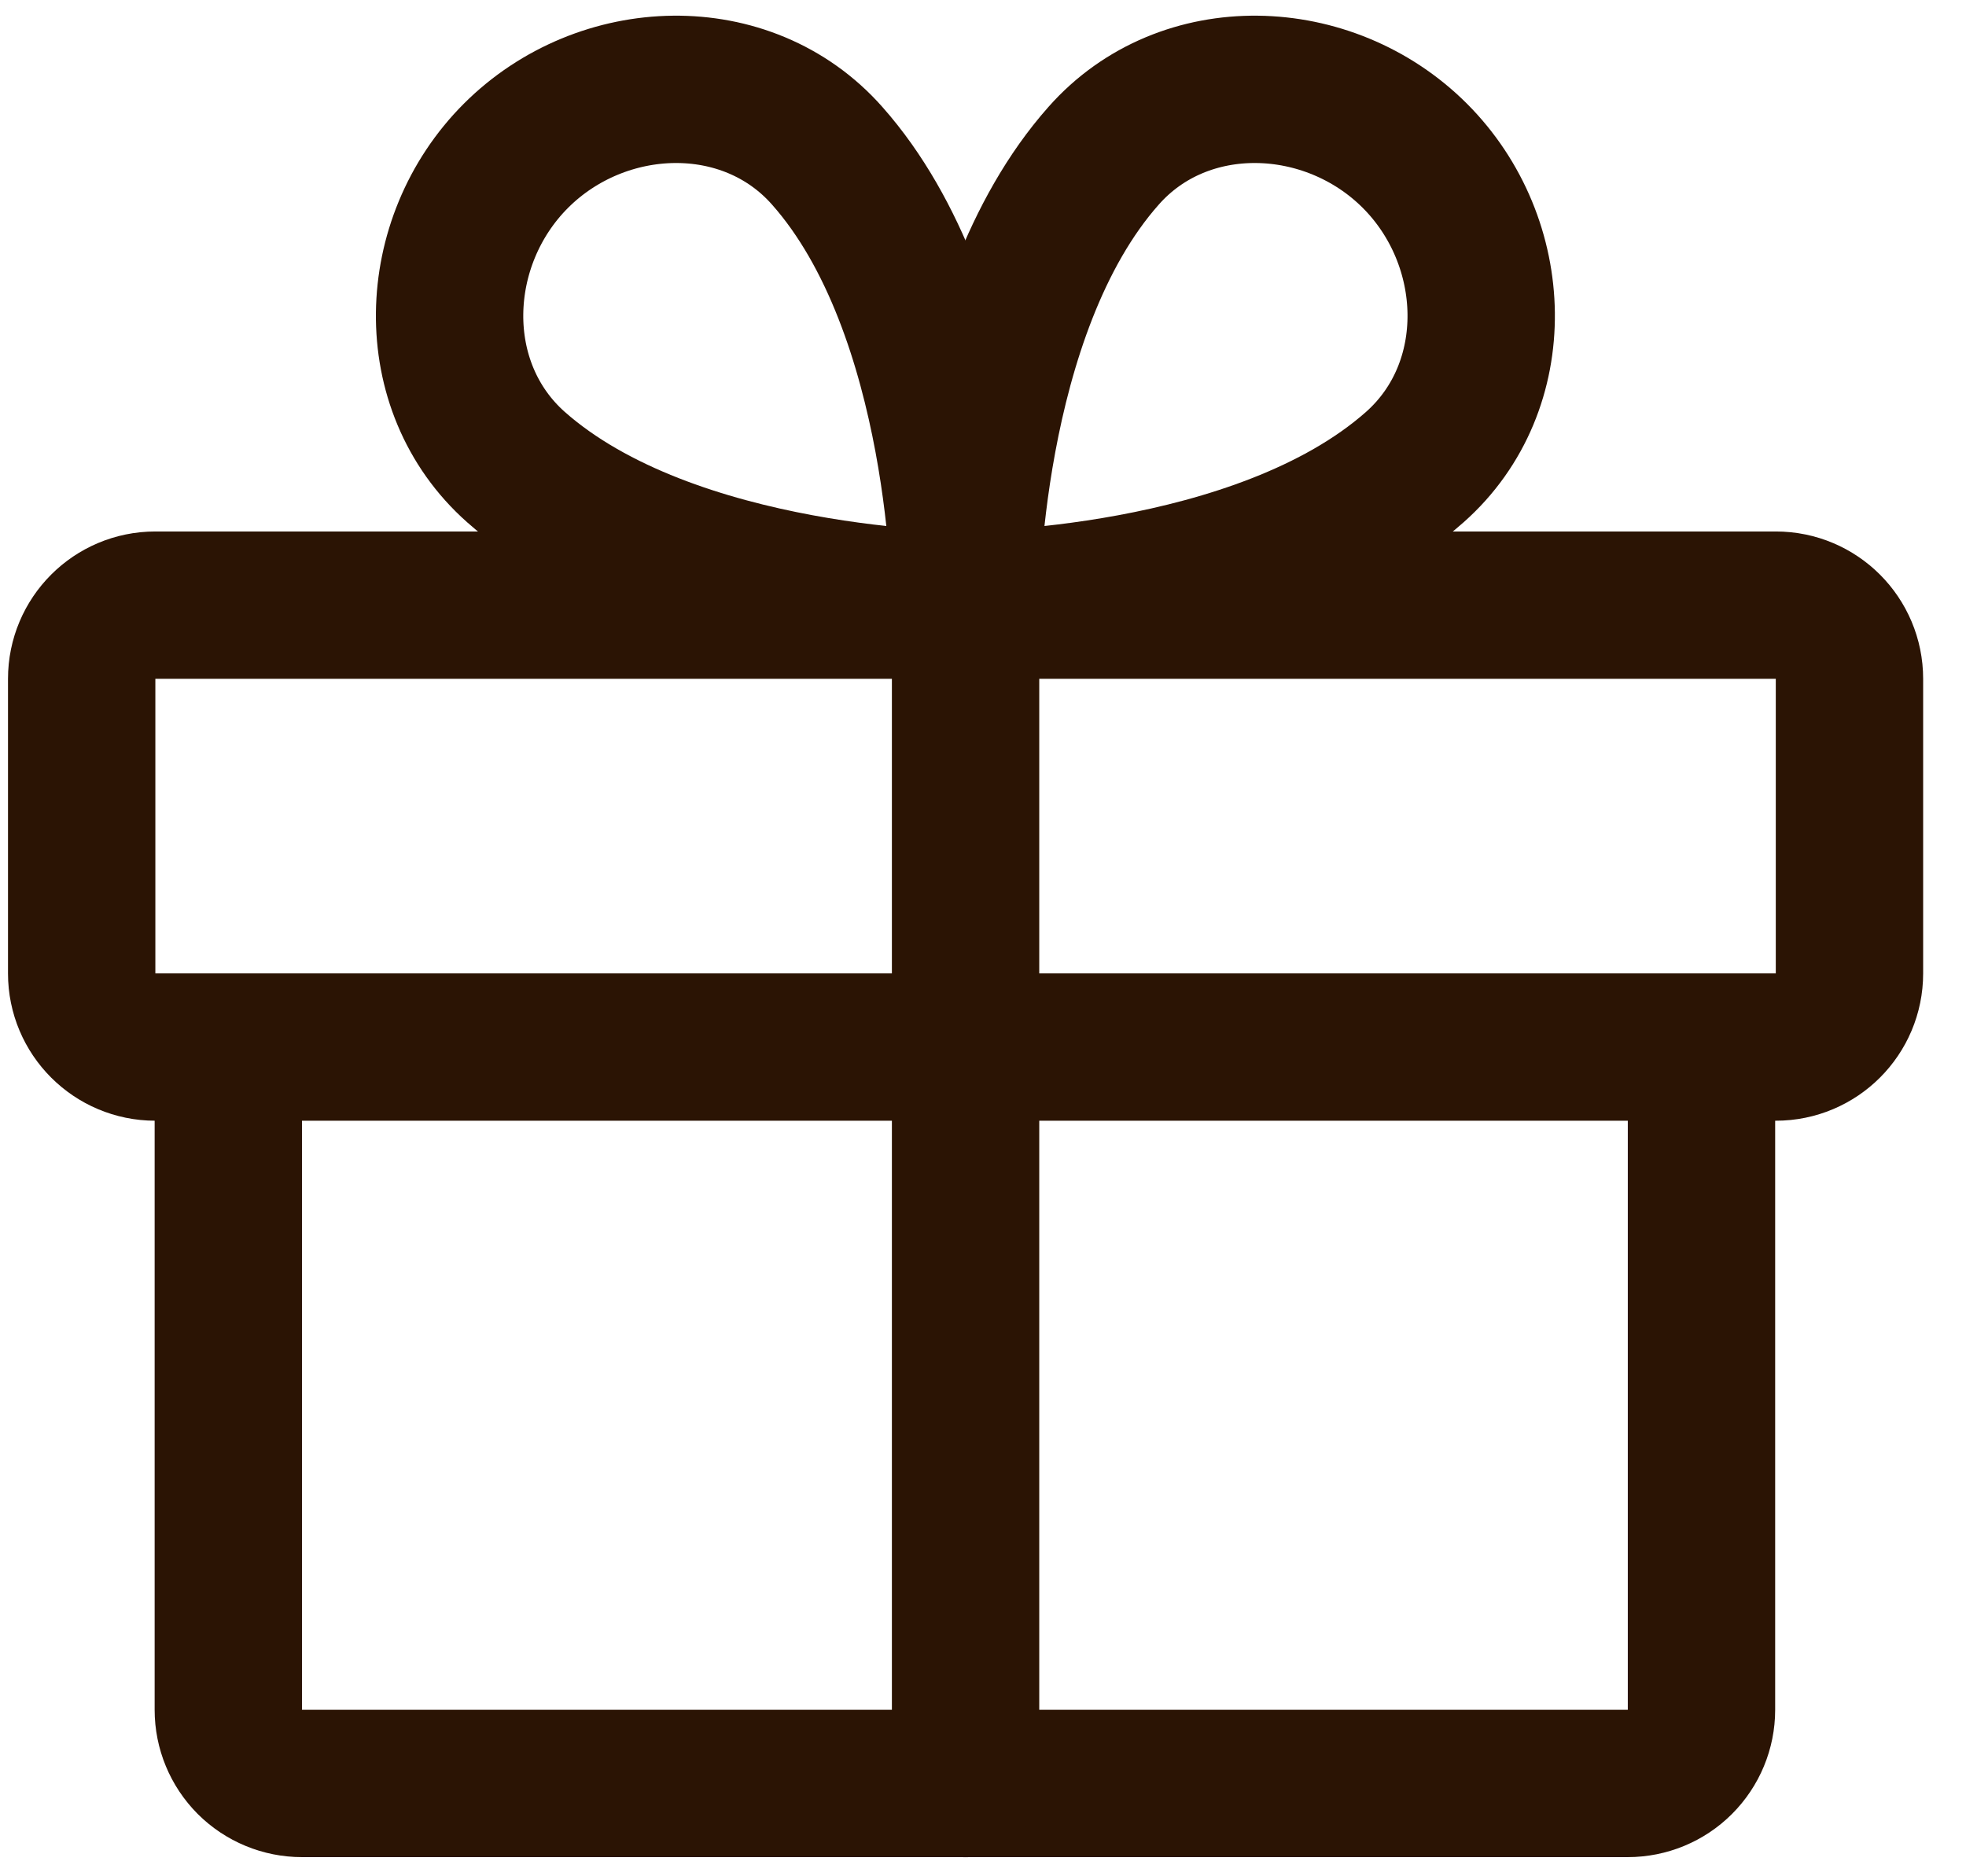
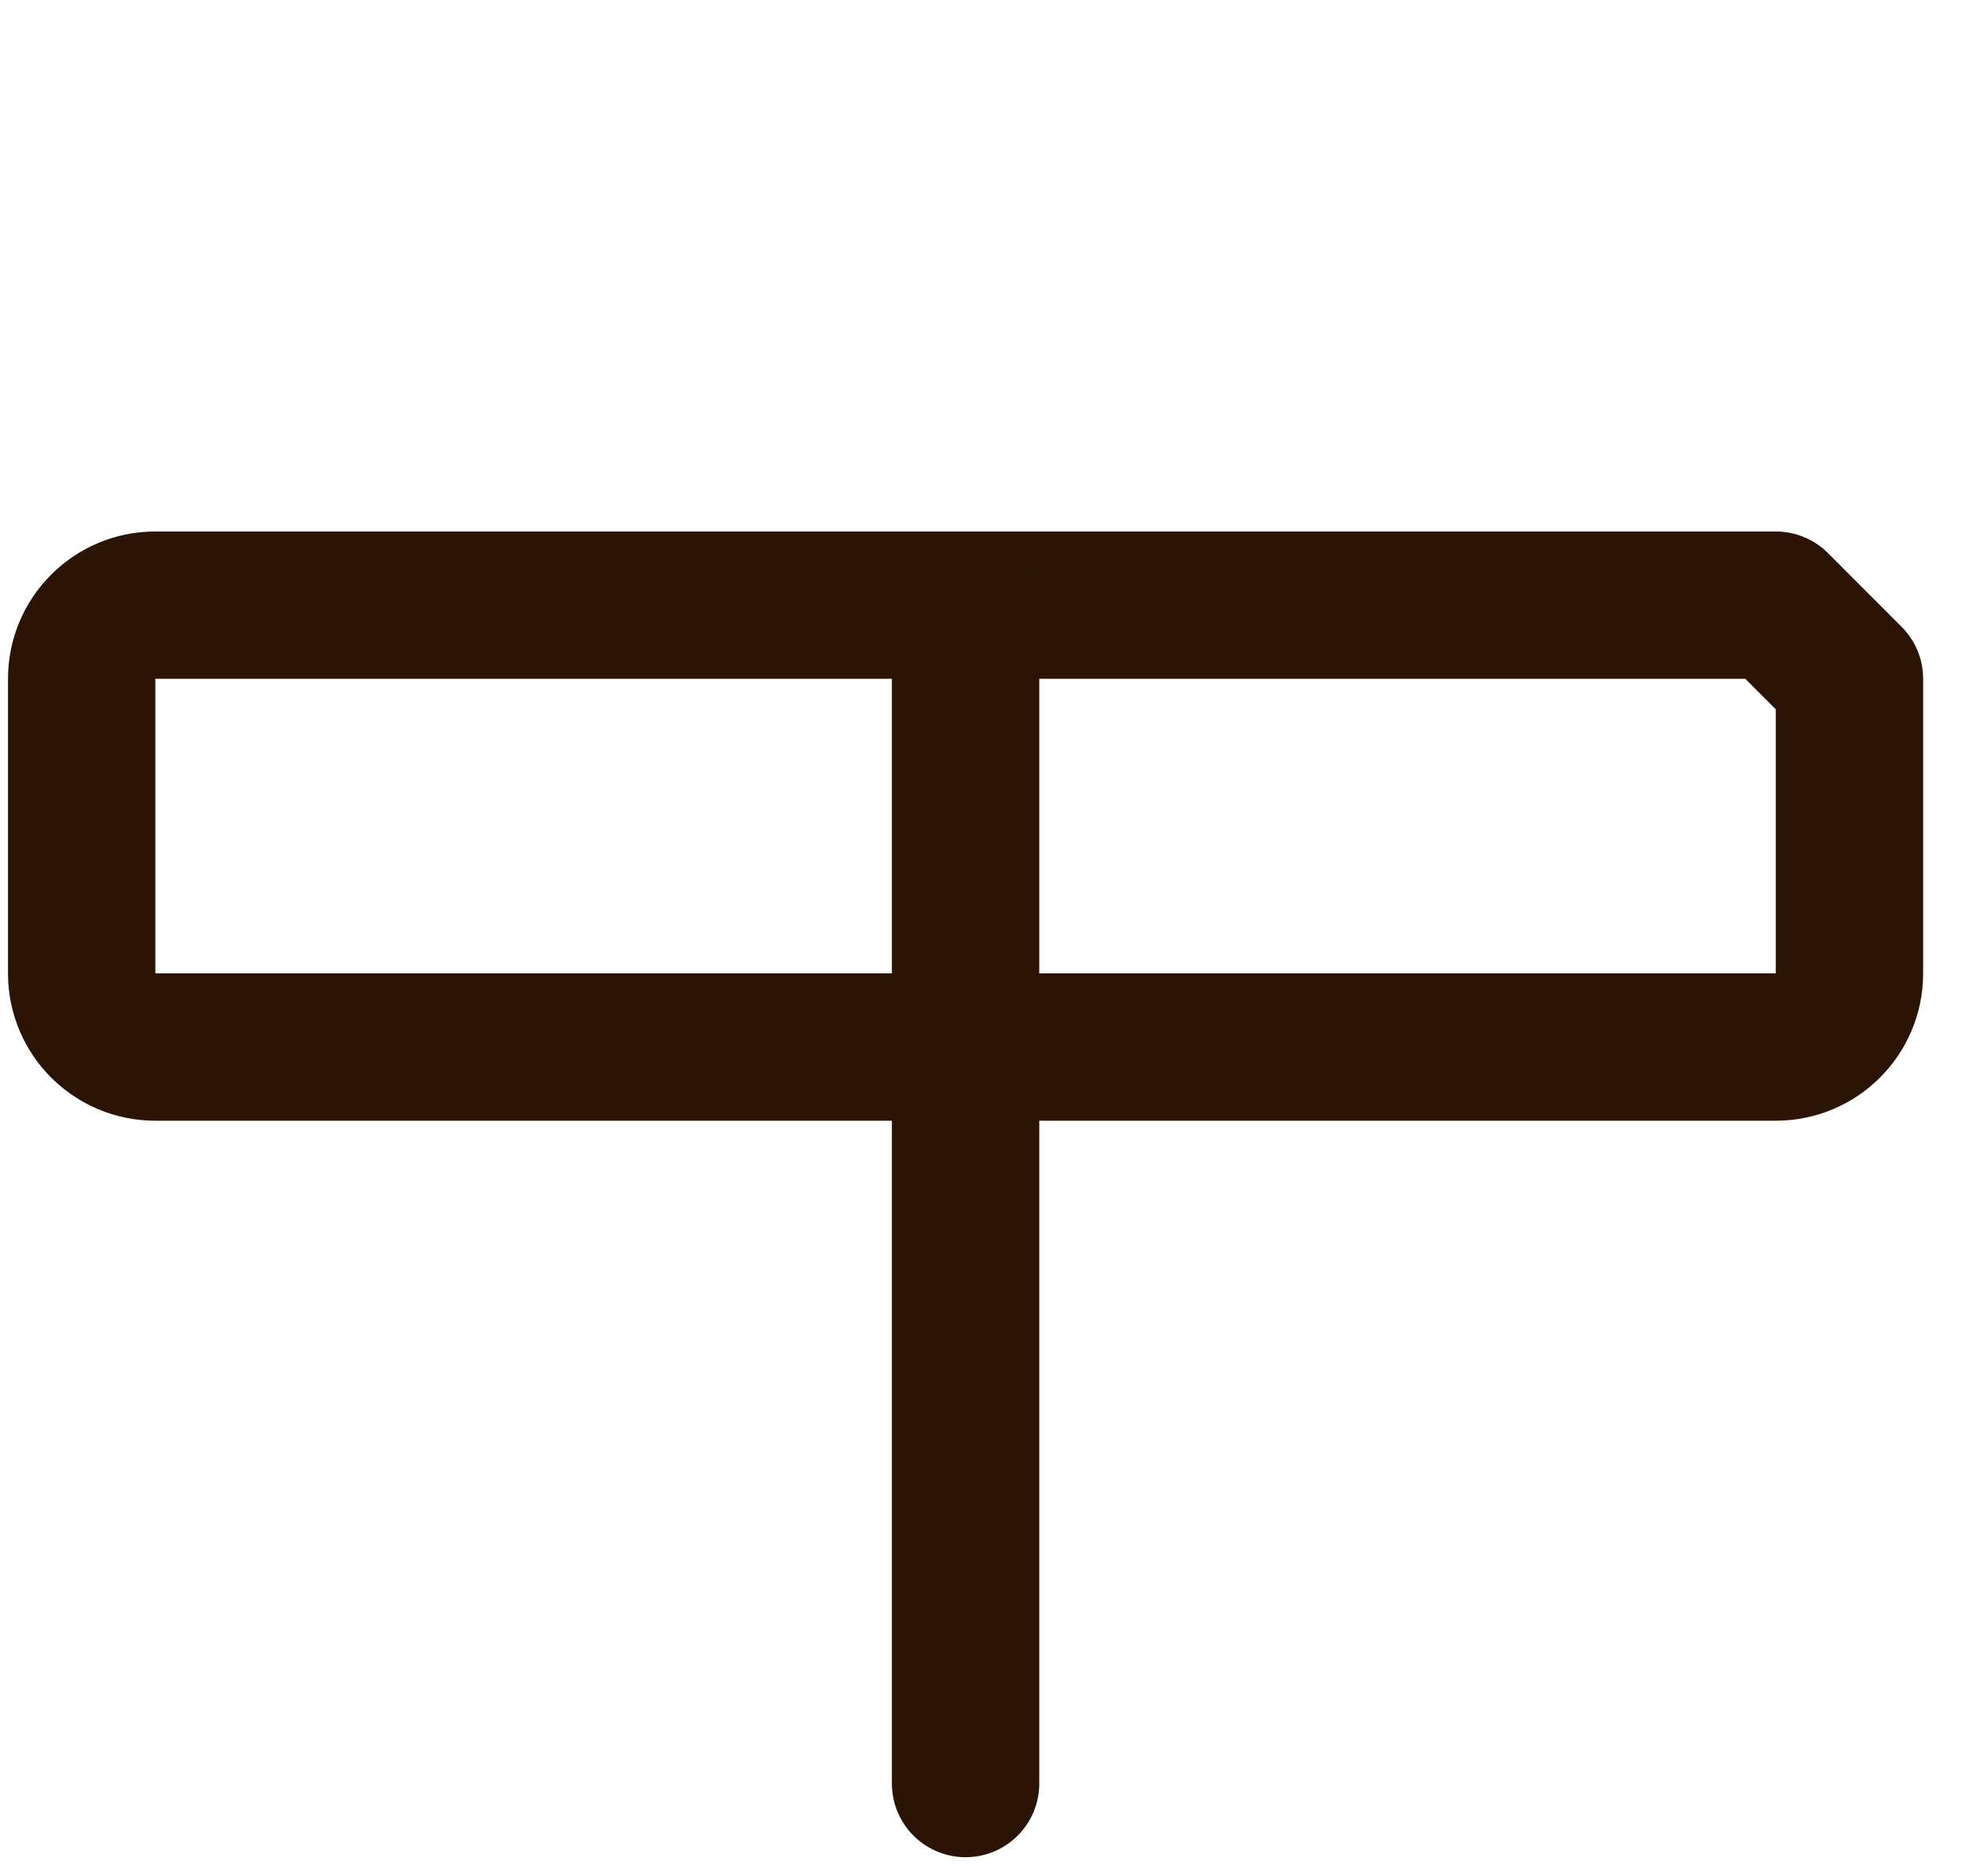
<svg xmlns="http://www.w3.org/2000/svg" width="22" height="21" viewBox="0 0 22 21" fill="none">
-   <path d="M19.872 6.773H1.738C1.283 6.773 0.914 7.142 0.914 7.598V10.895C0.914 11.35 1.283 11.719 1.738 11.719H19.872C20.327 11.719 20.696 11.35 20.696 10.895V7.598C20.696 7.142 20.327 6.773 19.872 6.773Z" stroke="#2B1404" stroke-width="1.649" stroke-linecap="round" stroke-linejoin="round" />
-   <path d="M19.04 11.719V19.137C19.04 19.356 18.953 19.565 18.798 19.72C18.644 19.874 18.434 19.961 18.215 19.961H3.379C3.16 19.961 2.951 19.874 2.796 19.72C2.642 19.565 2.555 19.356 2.555 19.137V11.719" stroke="#2B1404" stroke-width="1.649" stroke-linecap="round" stroke-linejoin="round" />
+   <path d="M19.872 6.773H1.738C1.283 6.773 0.914 7.142 0.914 7.598V10.895C0.914 11.35 1.283 11.719 1.738 11.719H19.872C20.327 11.719 20.696 11.35 20.696 10.895V7.598Z" stroke="#2B1404" stroke-width="1.649" stroke-linecap="round" stroke-linejoin="round" />
  <path d="M10.805 6.773V19.962" stroke="#2B1404" stroke-width="1.649" stroke-linecap="round" stroke-linejoin="round" />
-   <path d="M15.832 1.743C16.794 2.705 16.851 4.325 15.832 5.228C14.089 6.77 10.805 6.77 10.805 6.77C10.805 6.77 10.805 3.485 12.35 1.743C13.25 0.724 14.869 0.781 15.832 1.743Z" stroke="#2B1404" stroke-width="1.649" stroke-linecap="round" stroke-linejoin="round" />
-   <path d="M5.774 1.743C4.812 2.705 4.755 4.325 5.774 5.228C7.517 6.77 10.801 6.77 10.801 6.77C10.801 6.77 10.801 3.485 9.256 1.743C8.356 0.724 6.737 0.781 5.774 1.743Z" stroke="#2B1404" stroke-width="1.649" stroke-linecap="round" stroke-linejoin="round" />
</svg>